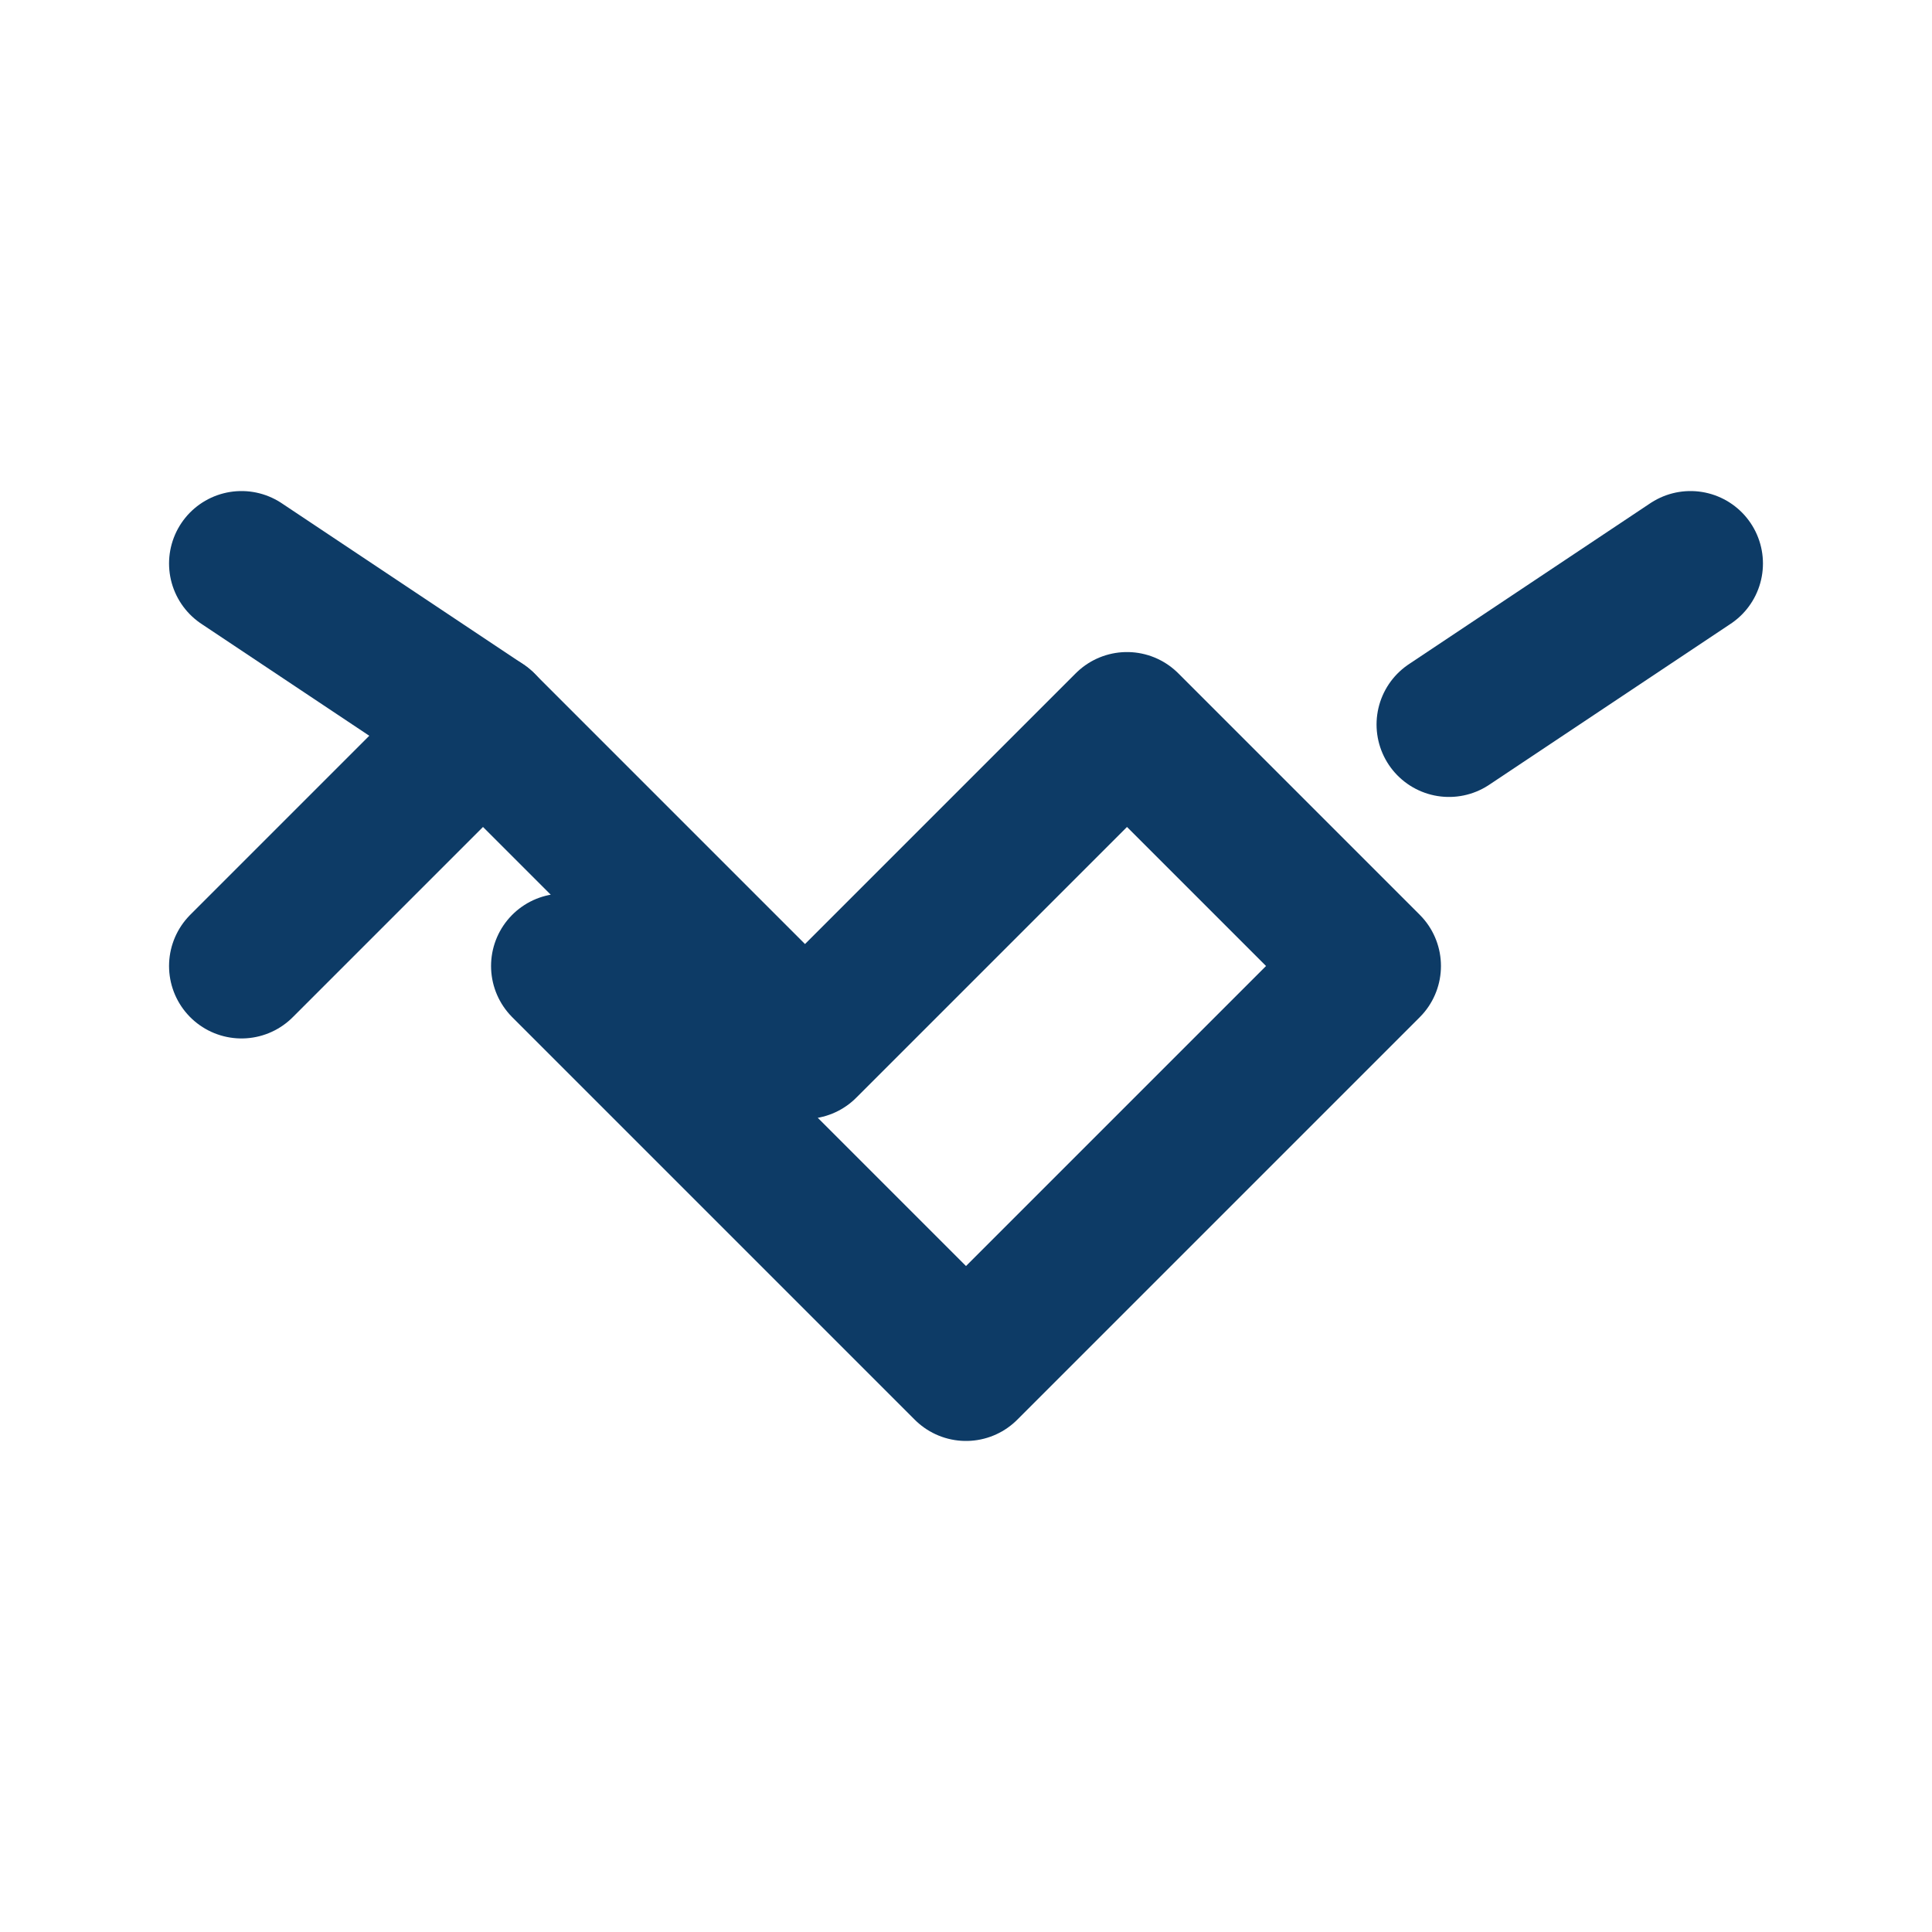
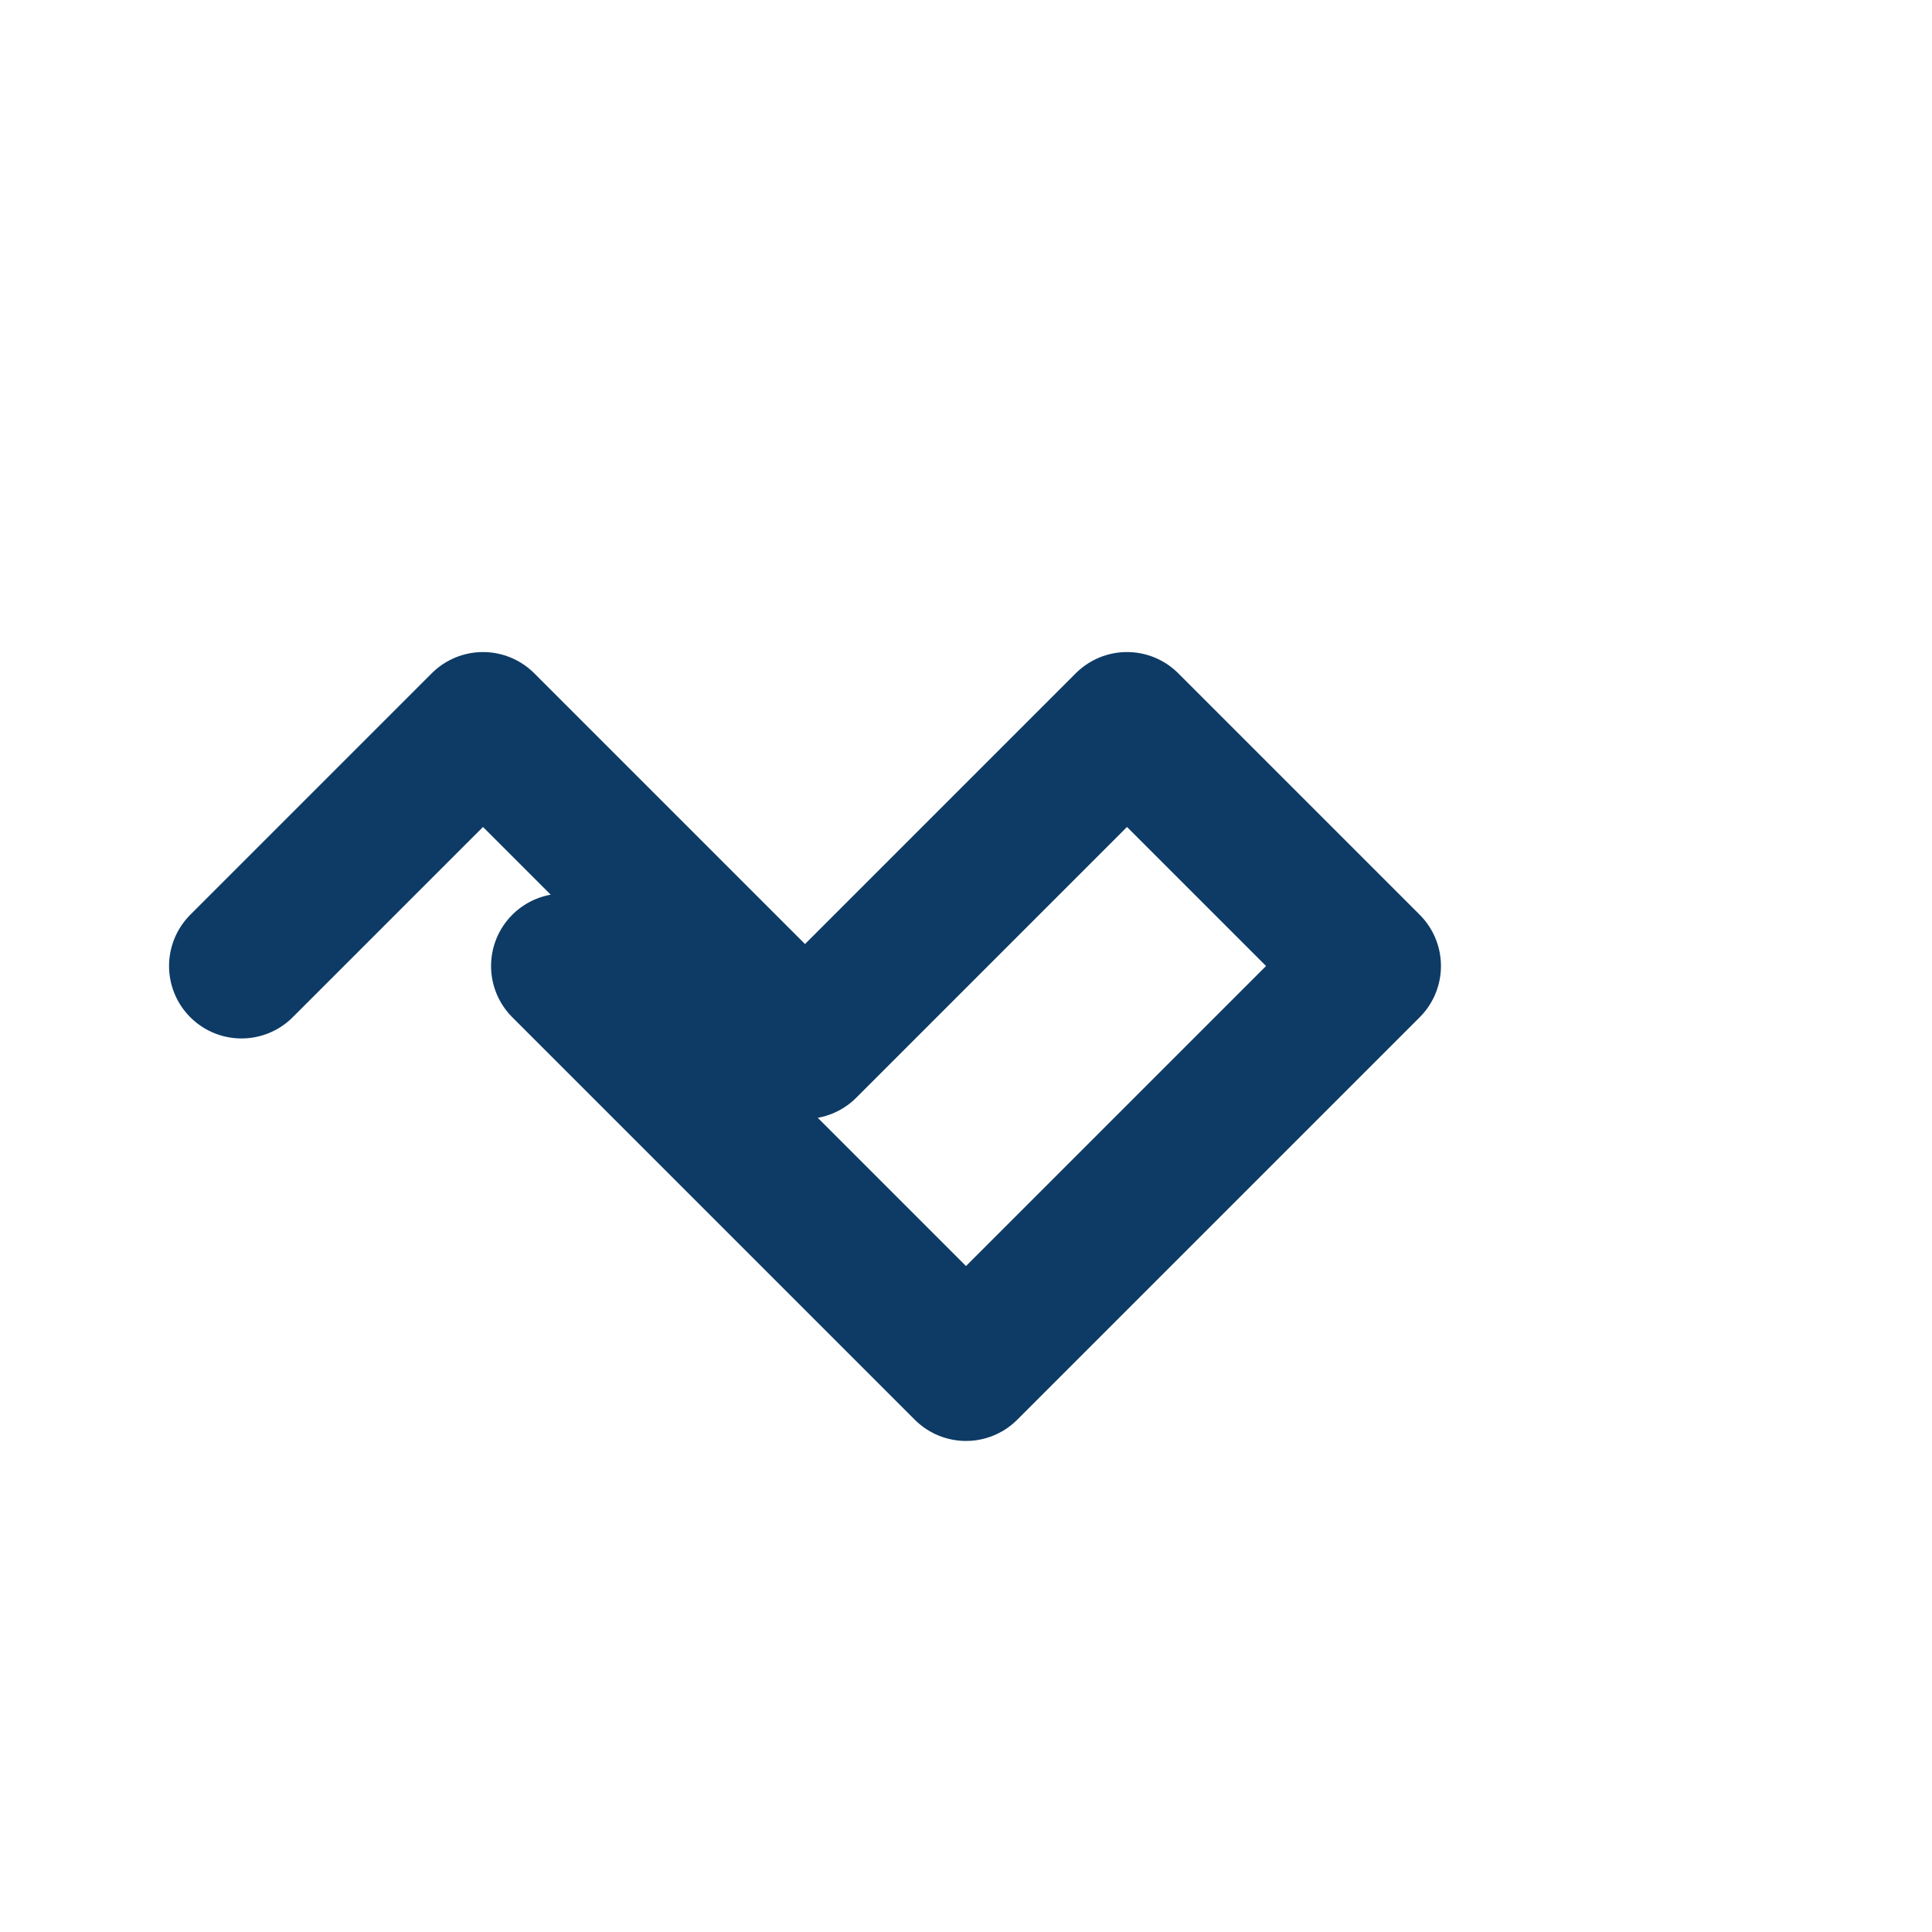
<svg xmlns="http://www.w3.org/2000/svg" width="24" height="24" viewBox="0 0 24 24">
  <g fill="none" stroke="#0D3B66" stroke-width="1.8" stroke-linecap="round" stroke-linejoin="round">
    <path d="M3 12l3-3 4 4 4-4 3 3-5 5-5-5" />
-     <path d="M6 9l-3-2M18 9l3-2" />
  </g>
</svg>